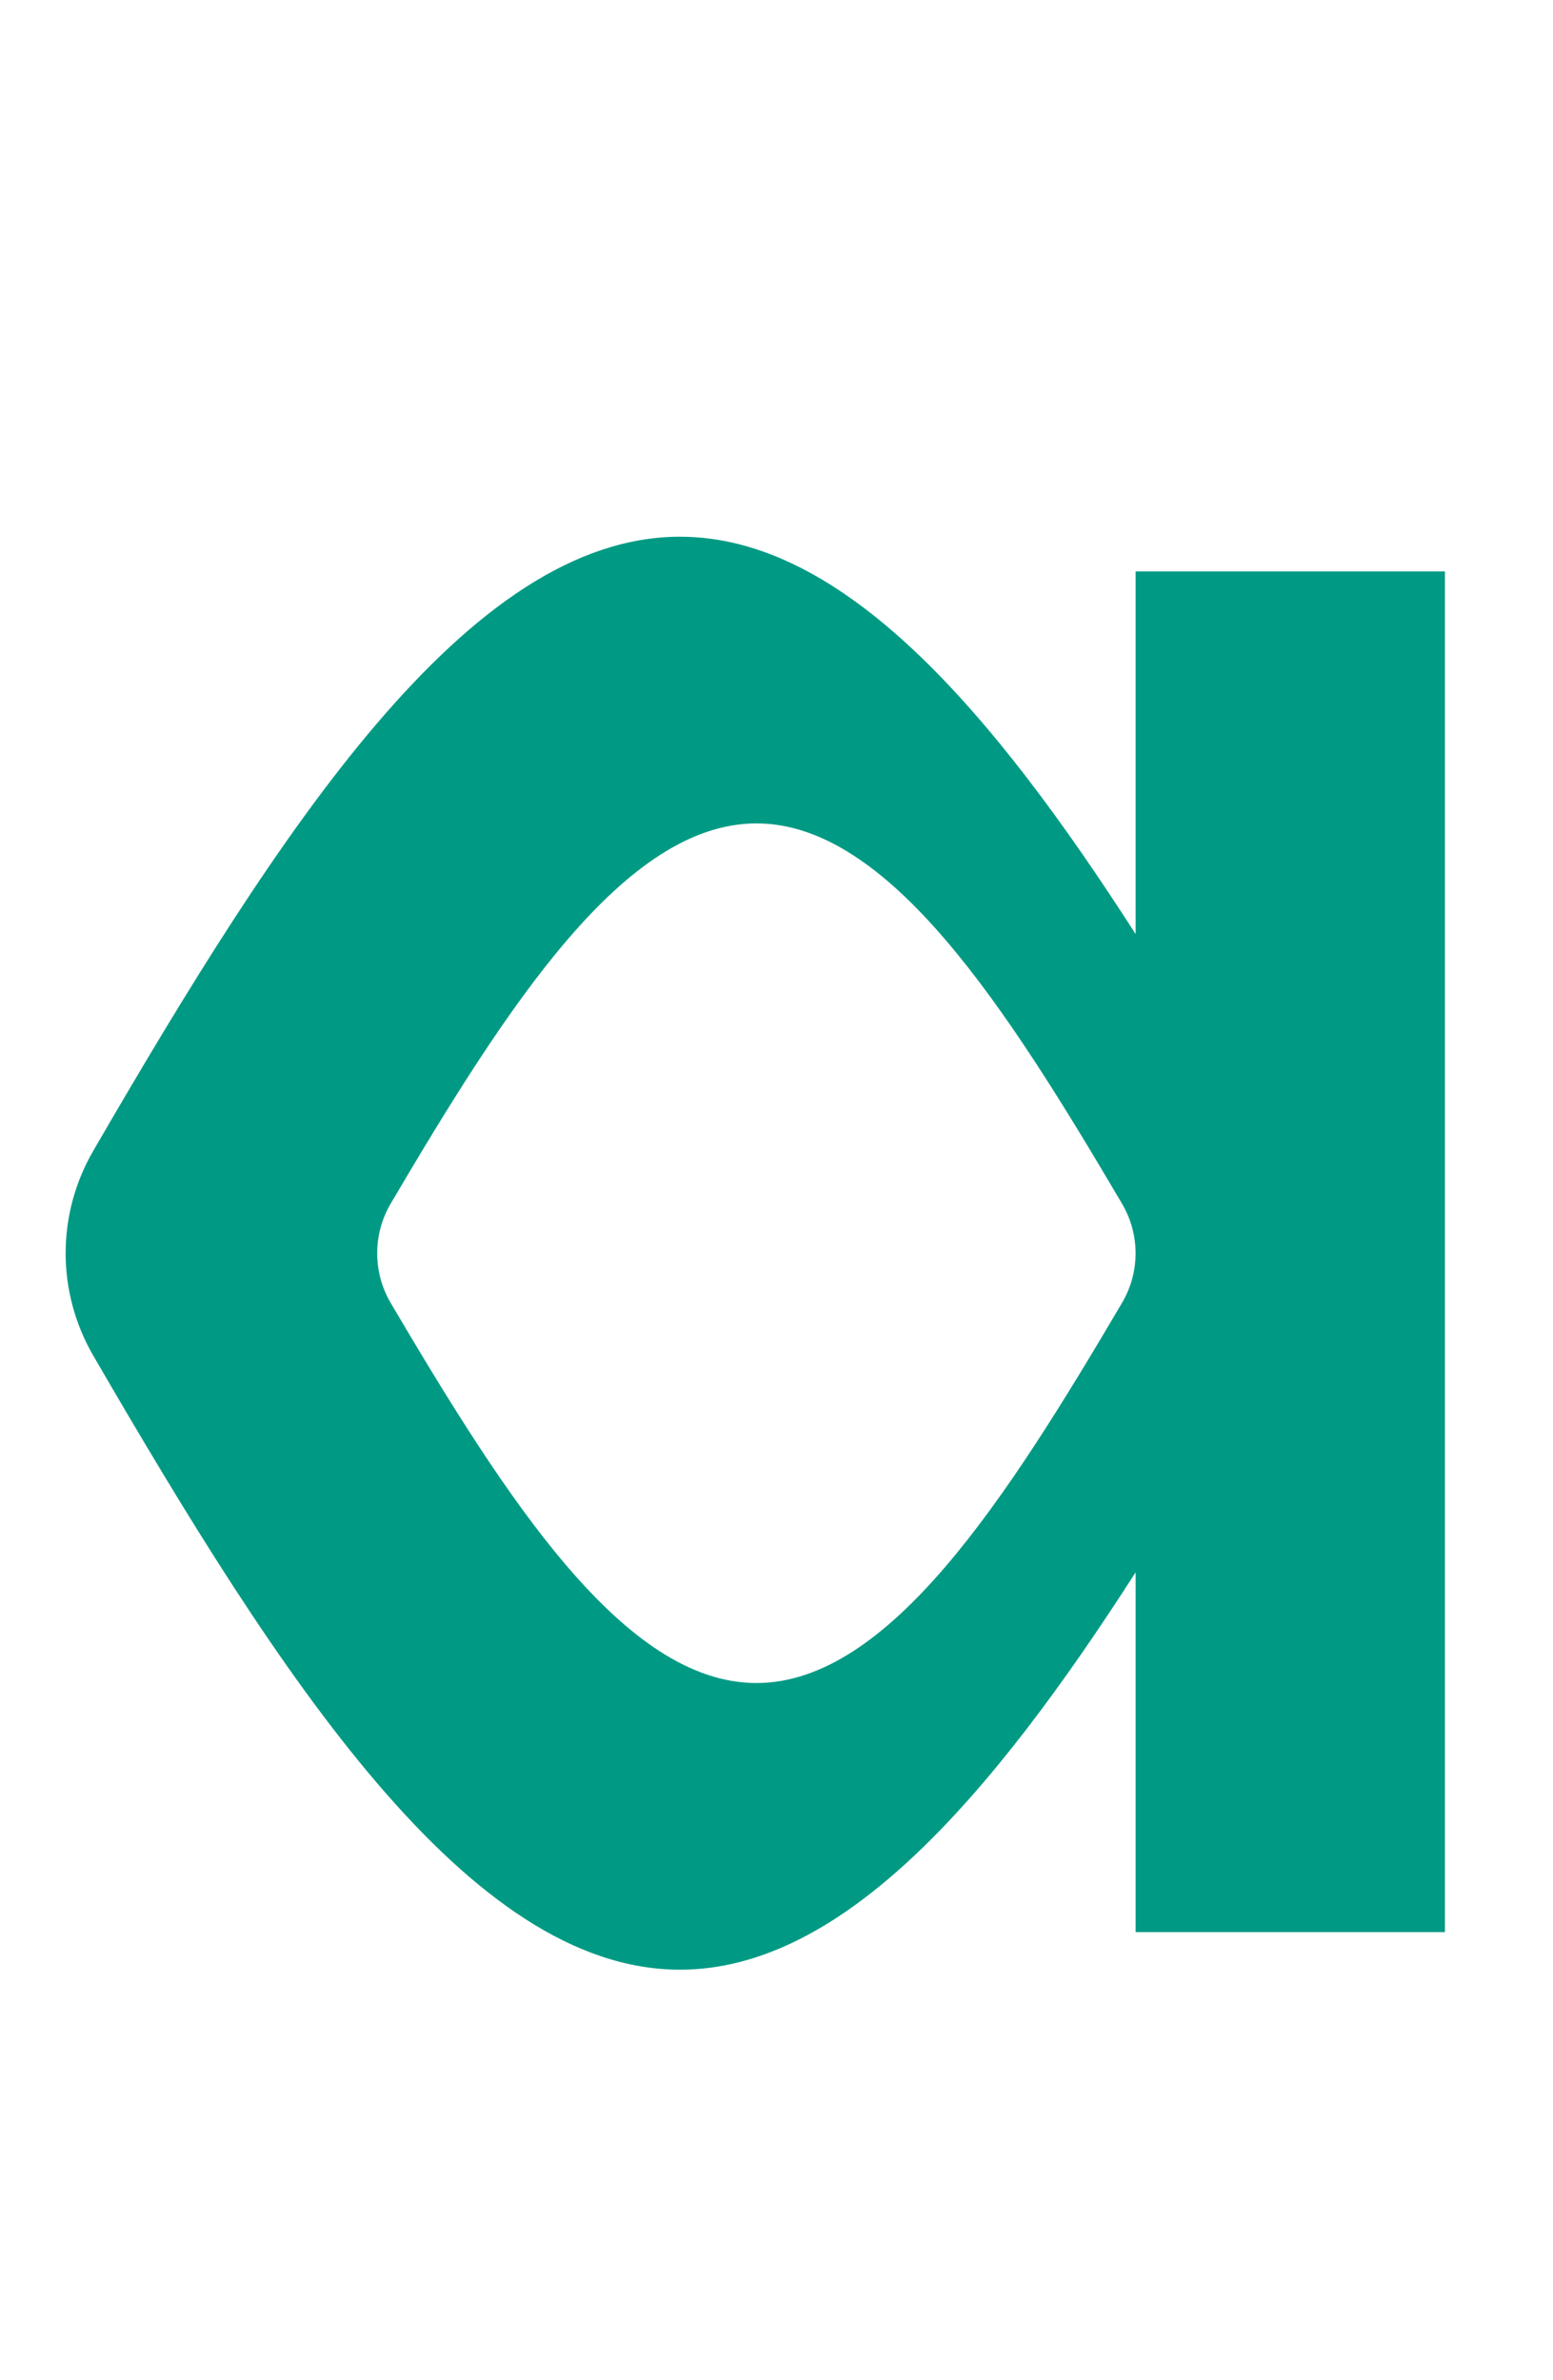
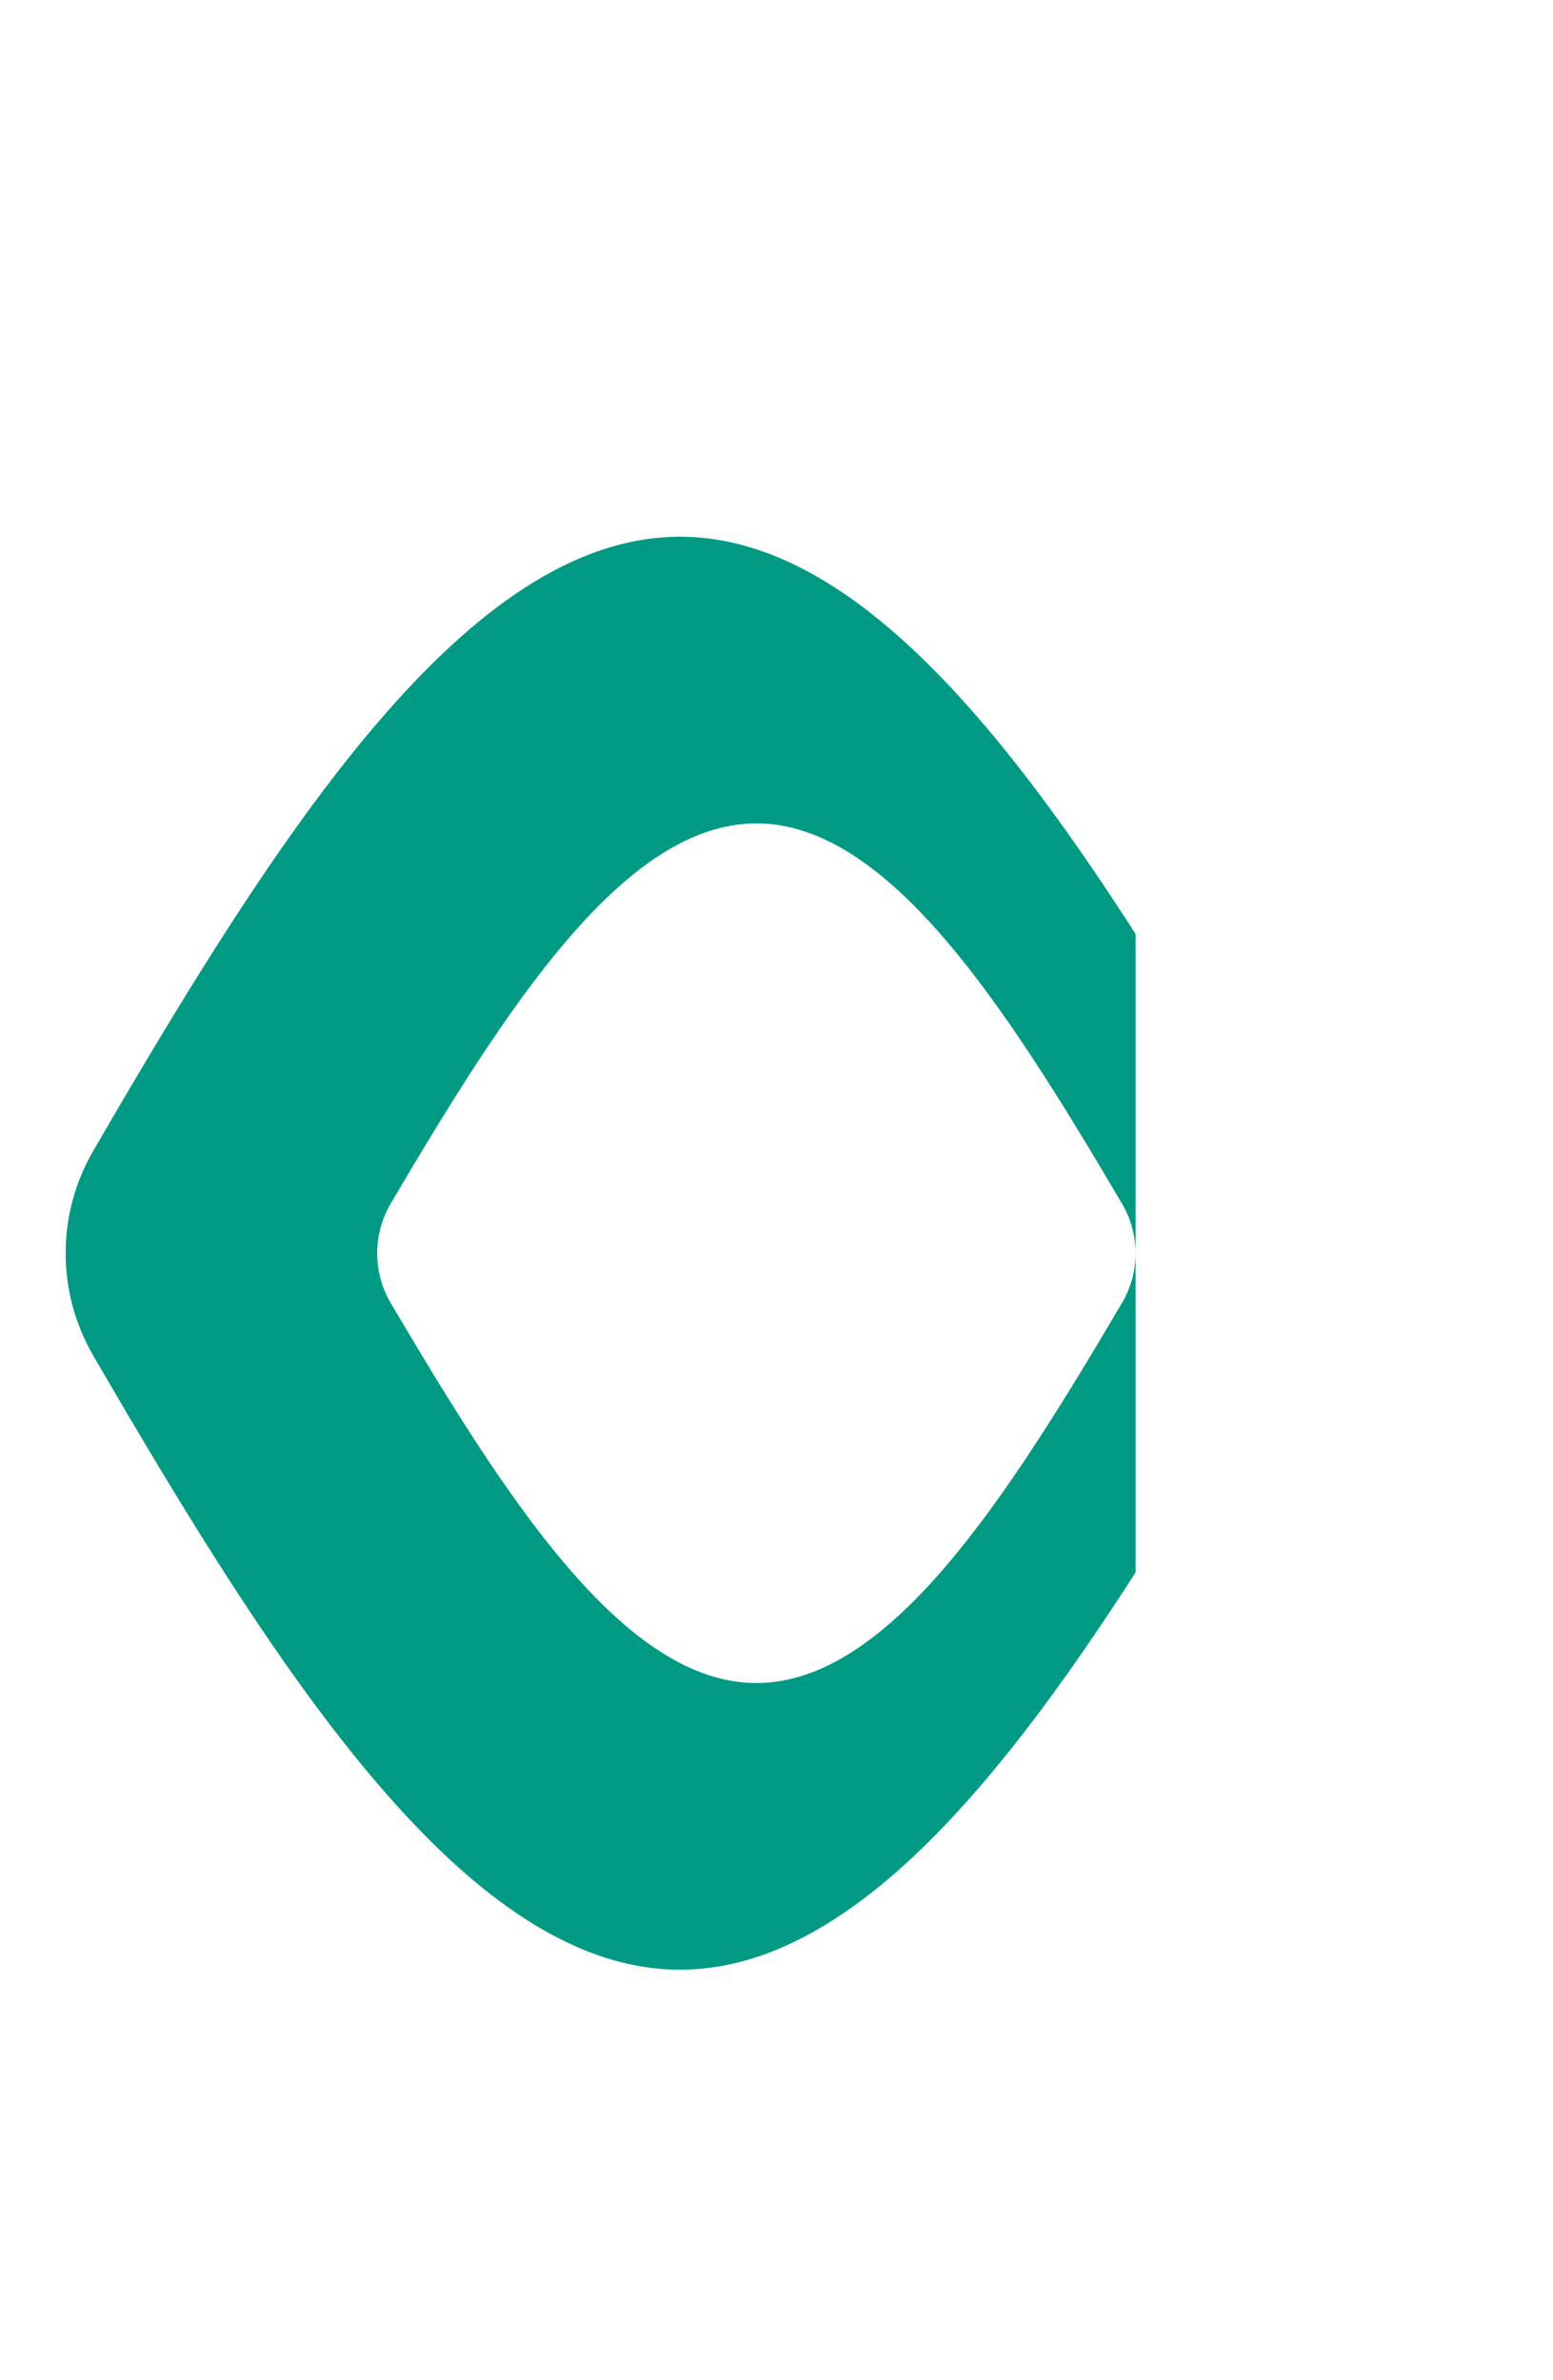
<svg xmlns="http://www.w3.org/2000/svg" id="Layer_1" data-name="Layer 1" viewBox="0 0 235 360">
  <defs>
    <style>
            .cls-1 {
            fill: #009a84;
            stroke-width: 0px;
            }
        </style>
  </defs>
-   <path class="cls-1" d="M171.841,86.438v54.855c-21.86-34.043-44.358-60.104-68.941-60.104-32.075,0-60.615,44.345-88.8,92.913-5.557,9.602-5.557,21.338,0,30.941,28.185,48.567,56.726,92.912,88.8,92.912,24.583,0,47.081-26.061,68.941-60.104v54.417h46.805V86.438h-46.805ZM169.784,197.085c-17.56,29.808-35.32,57.504-55.325,57.504s-37.765-27.696-55.347-57.504c-2.712-4.624-2.712-10.38,0-15.004,17.582-29.83,35.342-57.525,55.347-57.525s37.765,27.696,55.325,57.525c2.734,4.624,2.734,10.38,0,15.004Z" />
+   <path class="cls-1" d="M171.841,86.438v54.855c-21.86-34.043-44.358-60.104-68.941-60.104-32.075,0-60.615,44.345-88.8,92.913-5.557,9.602-5.557,21.338,0,30.941,28.185,48.567,56.726,92.912,88.8,92.912,24.583,0,47.081-26.061,68.941-60.104v54.417h46.805h-46.805ZM169.784,197.085c-17.56,29.808-35.32,57.504-55.325,57.504s-37.765-27.696-55.347-57.504c-2.712-4.624-2.712-10.38,0-15.004,17.582-29.83,35.342-57.525,55.347-57.525s37.765,27.696,55.325,57.525c2.734,4.624,2.734,10.38,0,15.004Z" />
</svg>